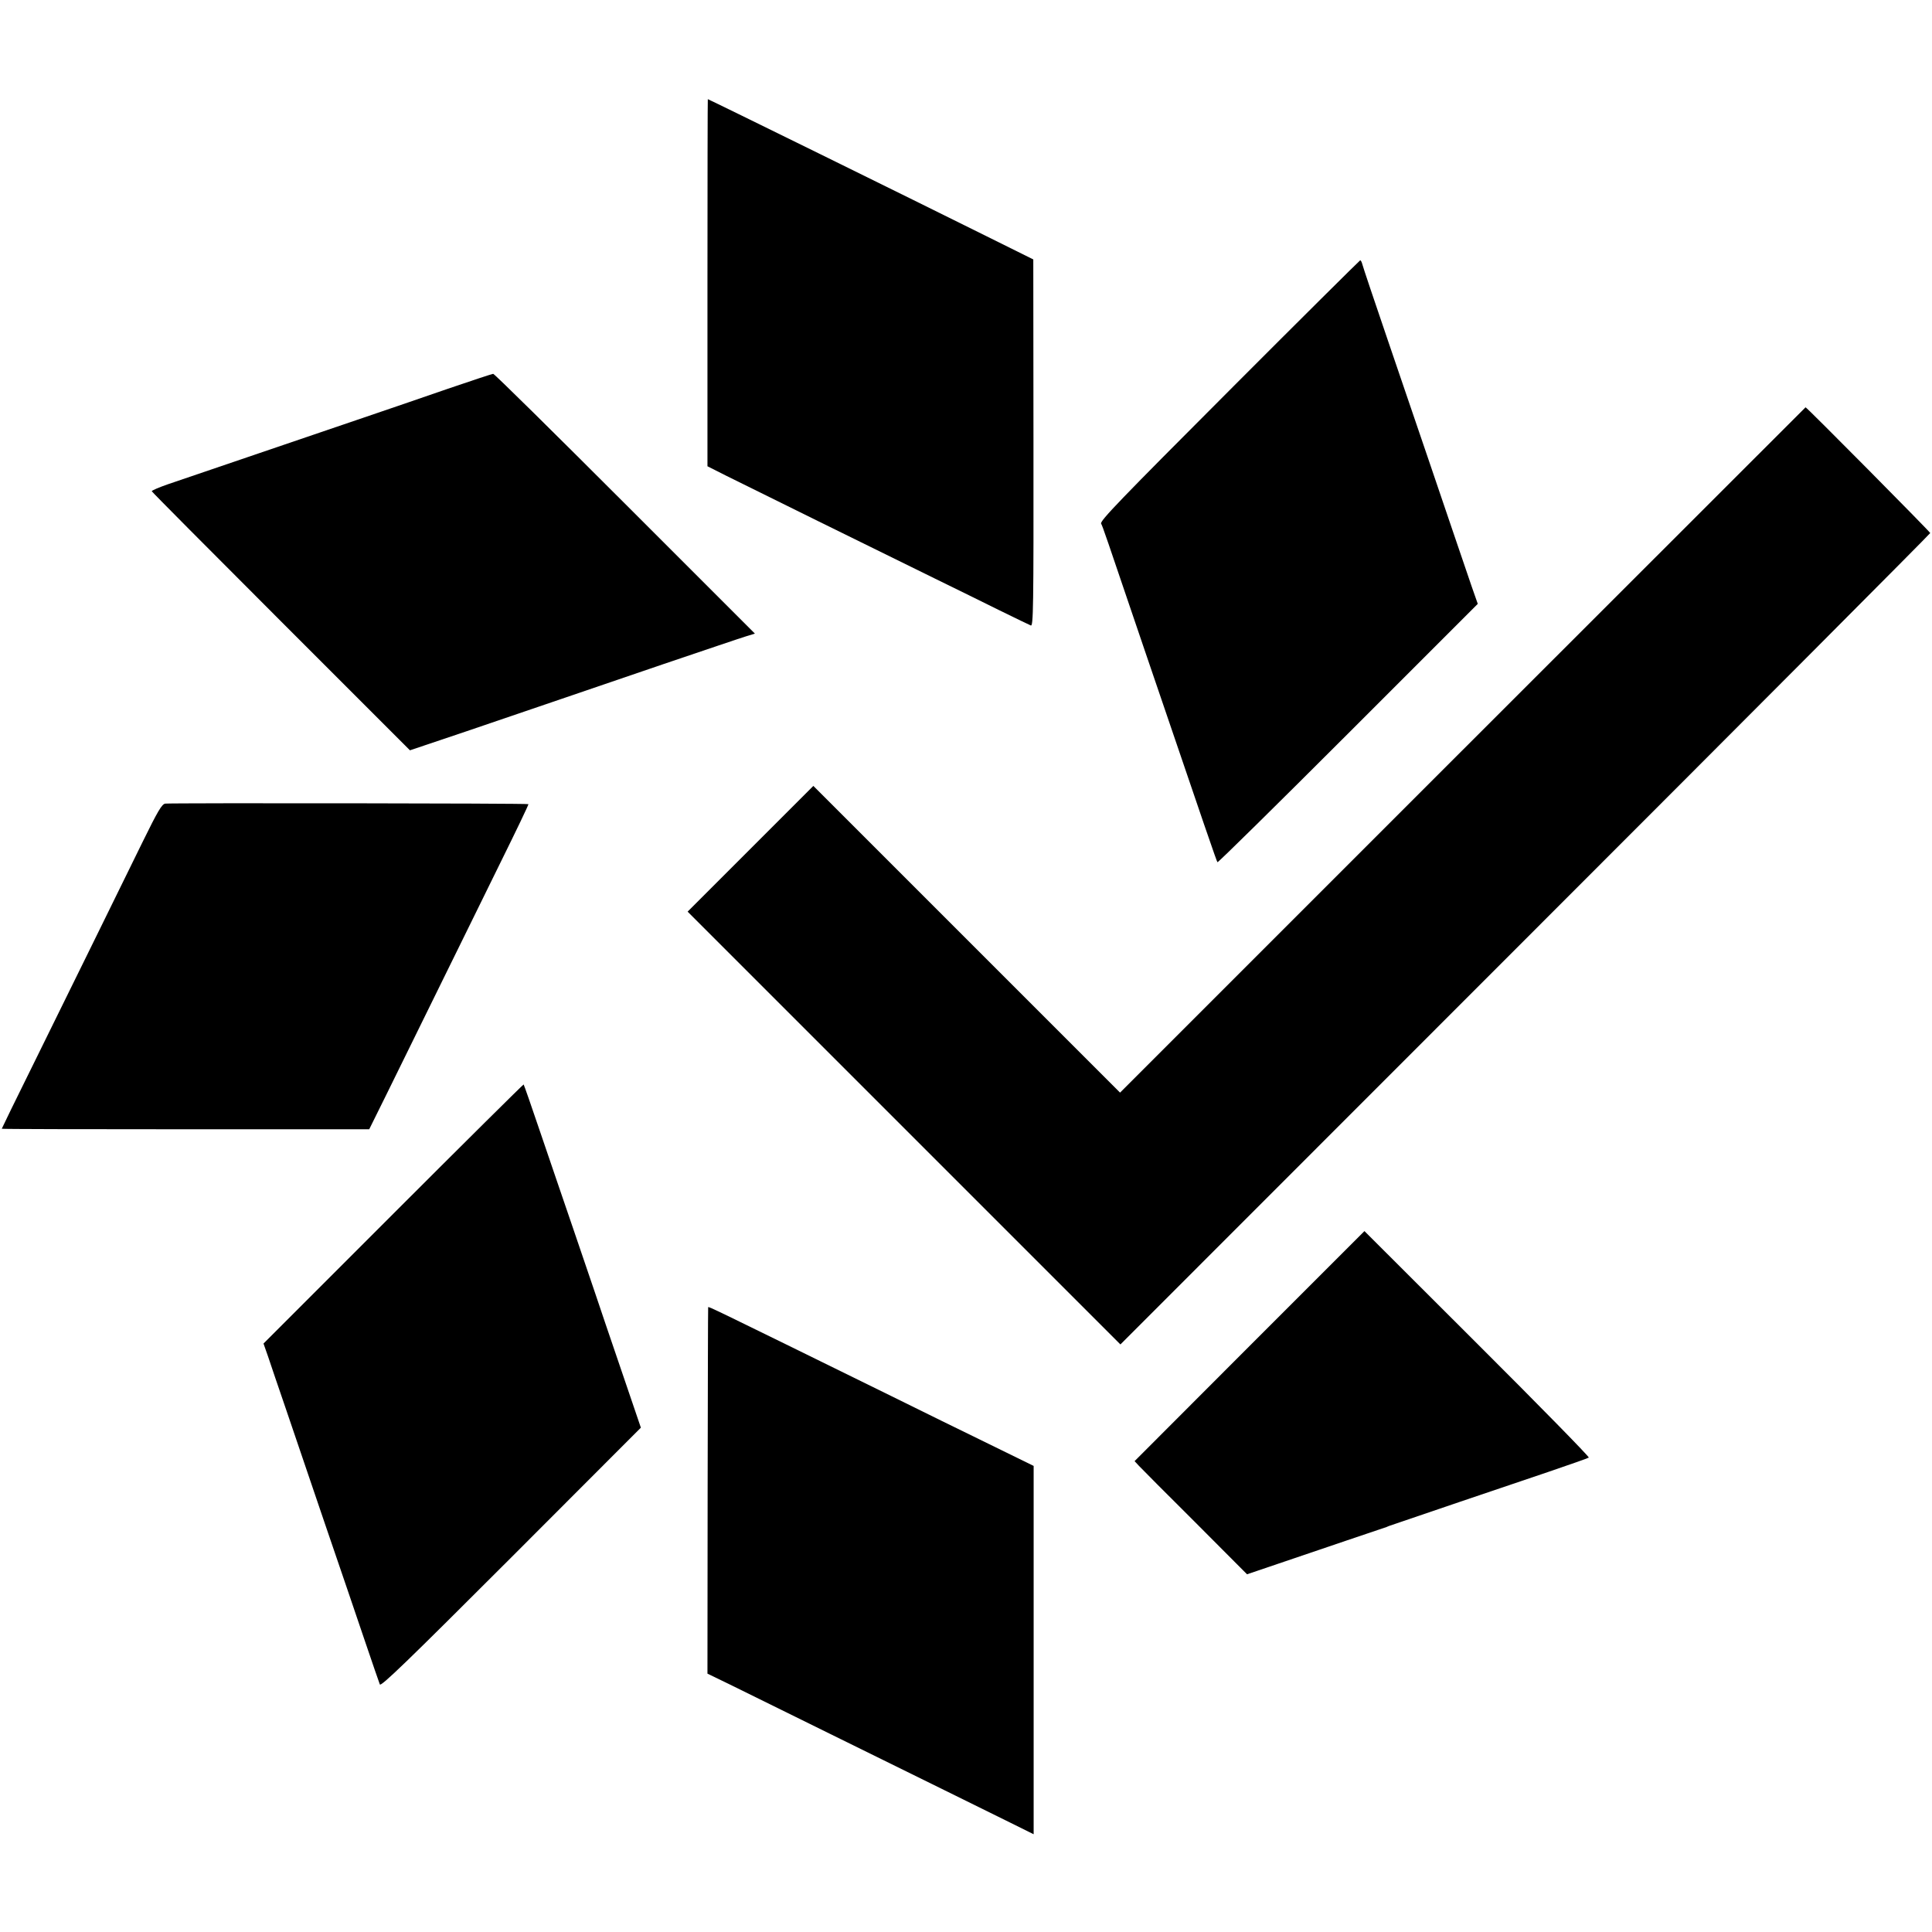
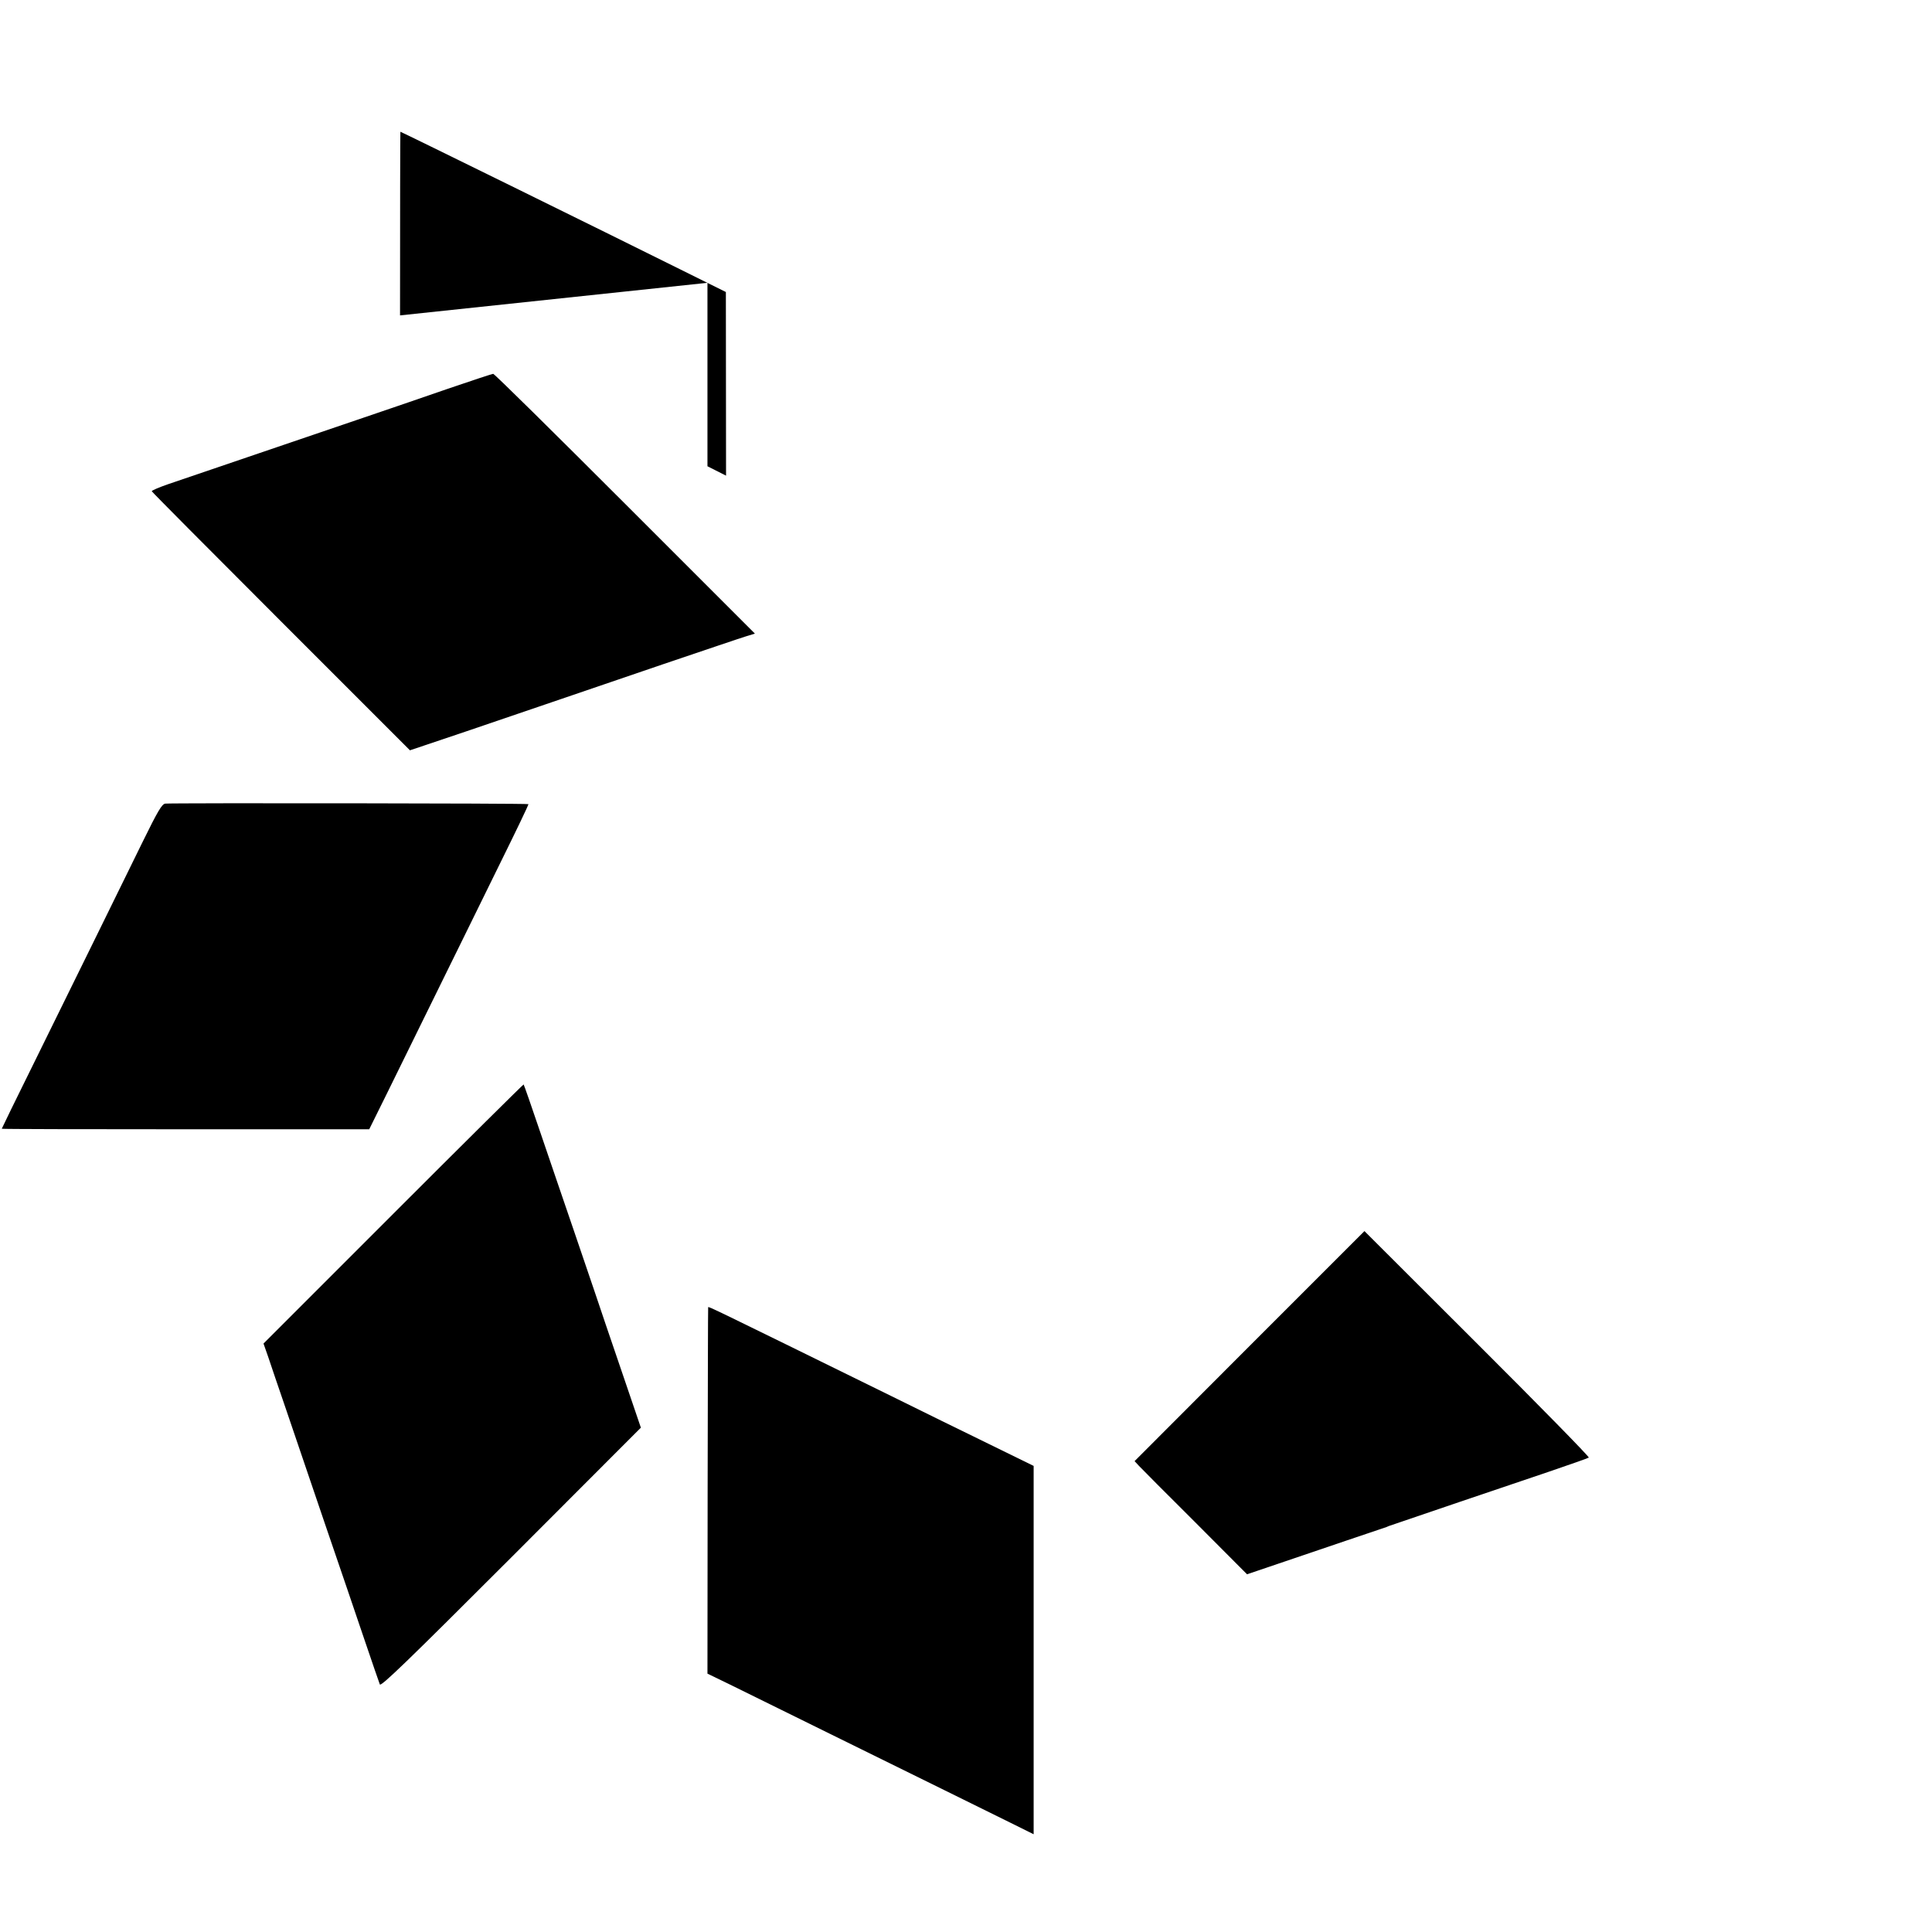
<svg xmlns="http://www.w3.org/2000/svg" version="1.0" width="1091pt" height="1091pt" viewBox="0 0 1091 1091" preserveAspectRatio="xMidYMid meet">
  <g transform="translate(0,1091) scale(0.1,-0.1)" fill="#000000" stroke="none">
-     <path d="M3995 9313 l0 -1036 105 -53 c126 -63 881 -435 1175 -579 116 -57 282 -138 370 -182 88 -43 168 -82 176 -85 14 -6 16 91 15 1030 l-1 1037 -262 130 c-404 201 -1571 775 -1576 775 -1 0 -2 -467 -2 -1037z" />
-     <path d="M6942 8705 c-615 -616 -732 -737 -724 -752 10 -19 17 -40 247 -718 349 -1025 405 -1188 410 -1194 3 -3 335 324 738 727 l732 732 -34 97 c-51 148 -153 450 -246 723 -46 135 -147 432 -225 660 -78 228 -144 425 -147 438 -3 12 -8 22 -12 22 -3 -1 -336 -331 -739 -735z" />
+     <path d="M3995 9313 l0 -1036 105 -53 l-1 1037 -262 130 c-404 201 -1571 775 -1576 775 -1 0 -2 -467 -2 -1037z" />
    <path d="M2530 8715 c-135 -47 -317 -109 -405 -139 -268 -91 -1074 -366 -1175 -400 -52 -18 -94 -36 -93 -40 1 -4 330 -335 730 -735 l728 -728 315 106 c422 144 629 214 1120 382 228 77 437 148 464 156 l49 15 -734 734 c-404 404 -738 734 -744 733 -5 0 -120 -38 -255 -84z" />
-     <path d="M8260 6675 l-1935 -1935 -866 866 -866 866 -355 -355 -355 -355 1222 -1222 1222 -1222 2286 2287 c1258 1258 2287 2291 2287 2295 0 6 -697 710 -704 710 0 0 -872 -871 -1936 -1935z" />
    <path d="M933 6372 c-19 -3 -42 -42 -127 -215 -124 -253 -371 -756 -617 -1255 -99 -200 -179 -364 -179 -366 0 -2 467 -3 1038 -3 l1037 0 97 196 c53 108 185 376 293 596 108 220 268 544 354 720 87 176 157 322 155 324 -4 5 -2019 7 -2051 3z" />
    <path d="M2221 4056 l-733 -733 26 -74 c14 -41 58 -173 100 -294 41 -121 140 -413 221 -650 81 -236 182 -533 225 -660 43 -126 81 -238 85 -247 6 -14 157 132 741 716 l733 734 -110 323 c-61 178 -128 376 -149 439 -30 90 -220 645 -220 645 0 0 -41 119 -90 264 -49 145 -91 265 -93 267 -1 2 -333 -327 -736 -730z" />
    <path d="M7056 3309 l-649 -650 24 -26 c13 -14 156 -158 318 -319 l293 -294 177 60 c97 33 271 92 386 131 116 39 217 73 225 76 8 4 17 7 20 8 108 37 637 217 890 302 124 42 228 79 232 82 4 4 -279 293 -630 643 l-637 636 -649 -649z" />
    <path d="M3999 3528 c-1 -2 -2 -468 -3 -1036 l-1 -1033 140 -68 c77 -38 325 -160 550 -271 226 -111 518 -255 650 -320 132 -65 299 -147 371 -183 l131 -65 0 1040 0 1040 -251 123 c-138 67 -388 190 -556 273 -1028 505 -1028 505 -1031 500z" />
  </g>
</svg>